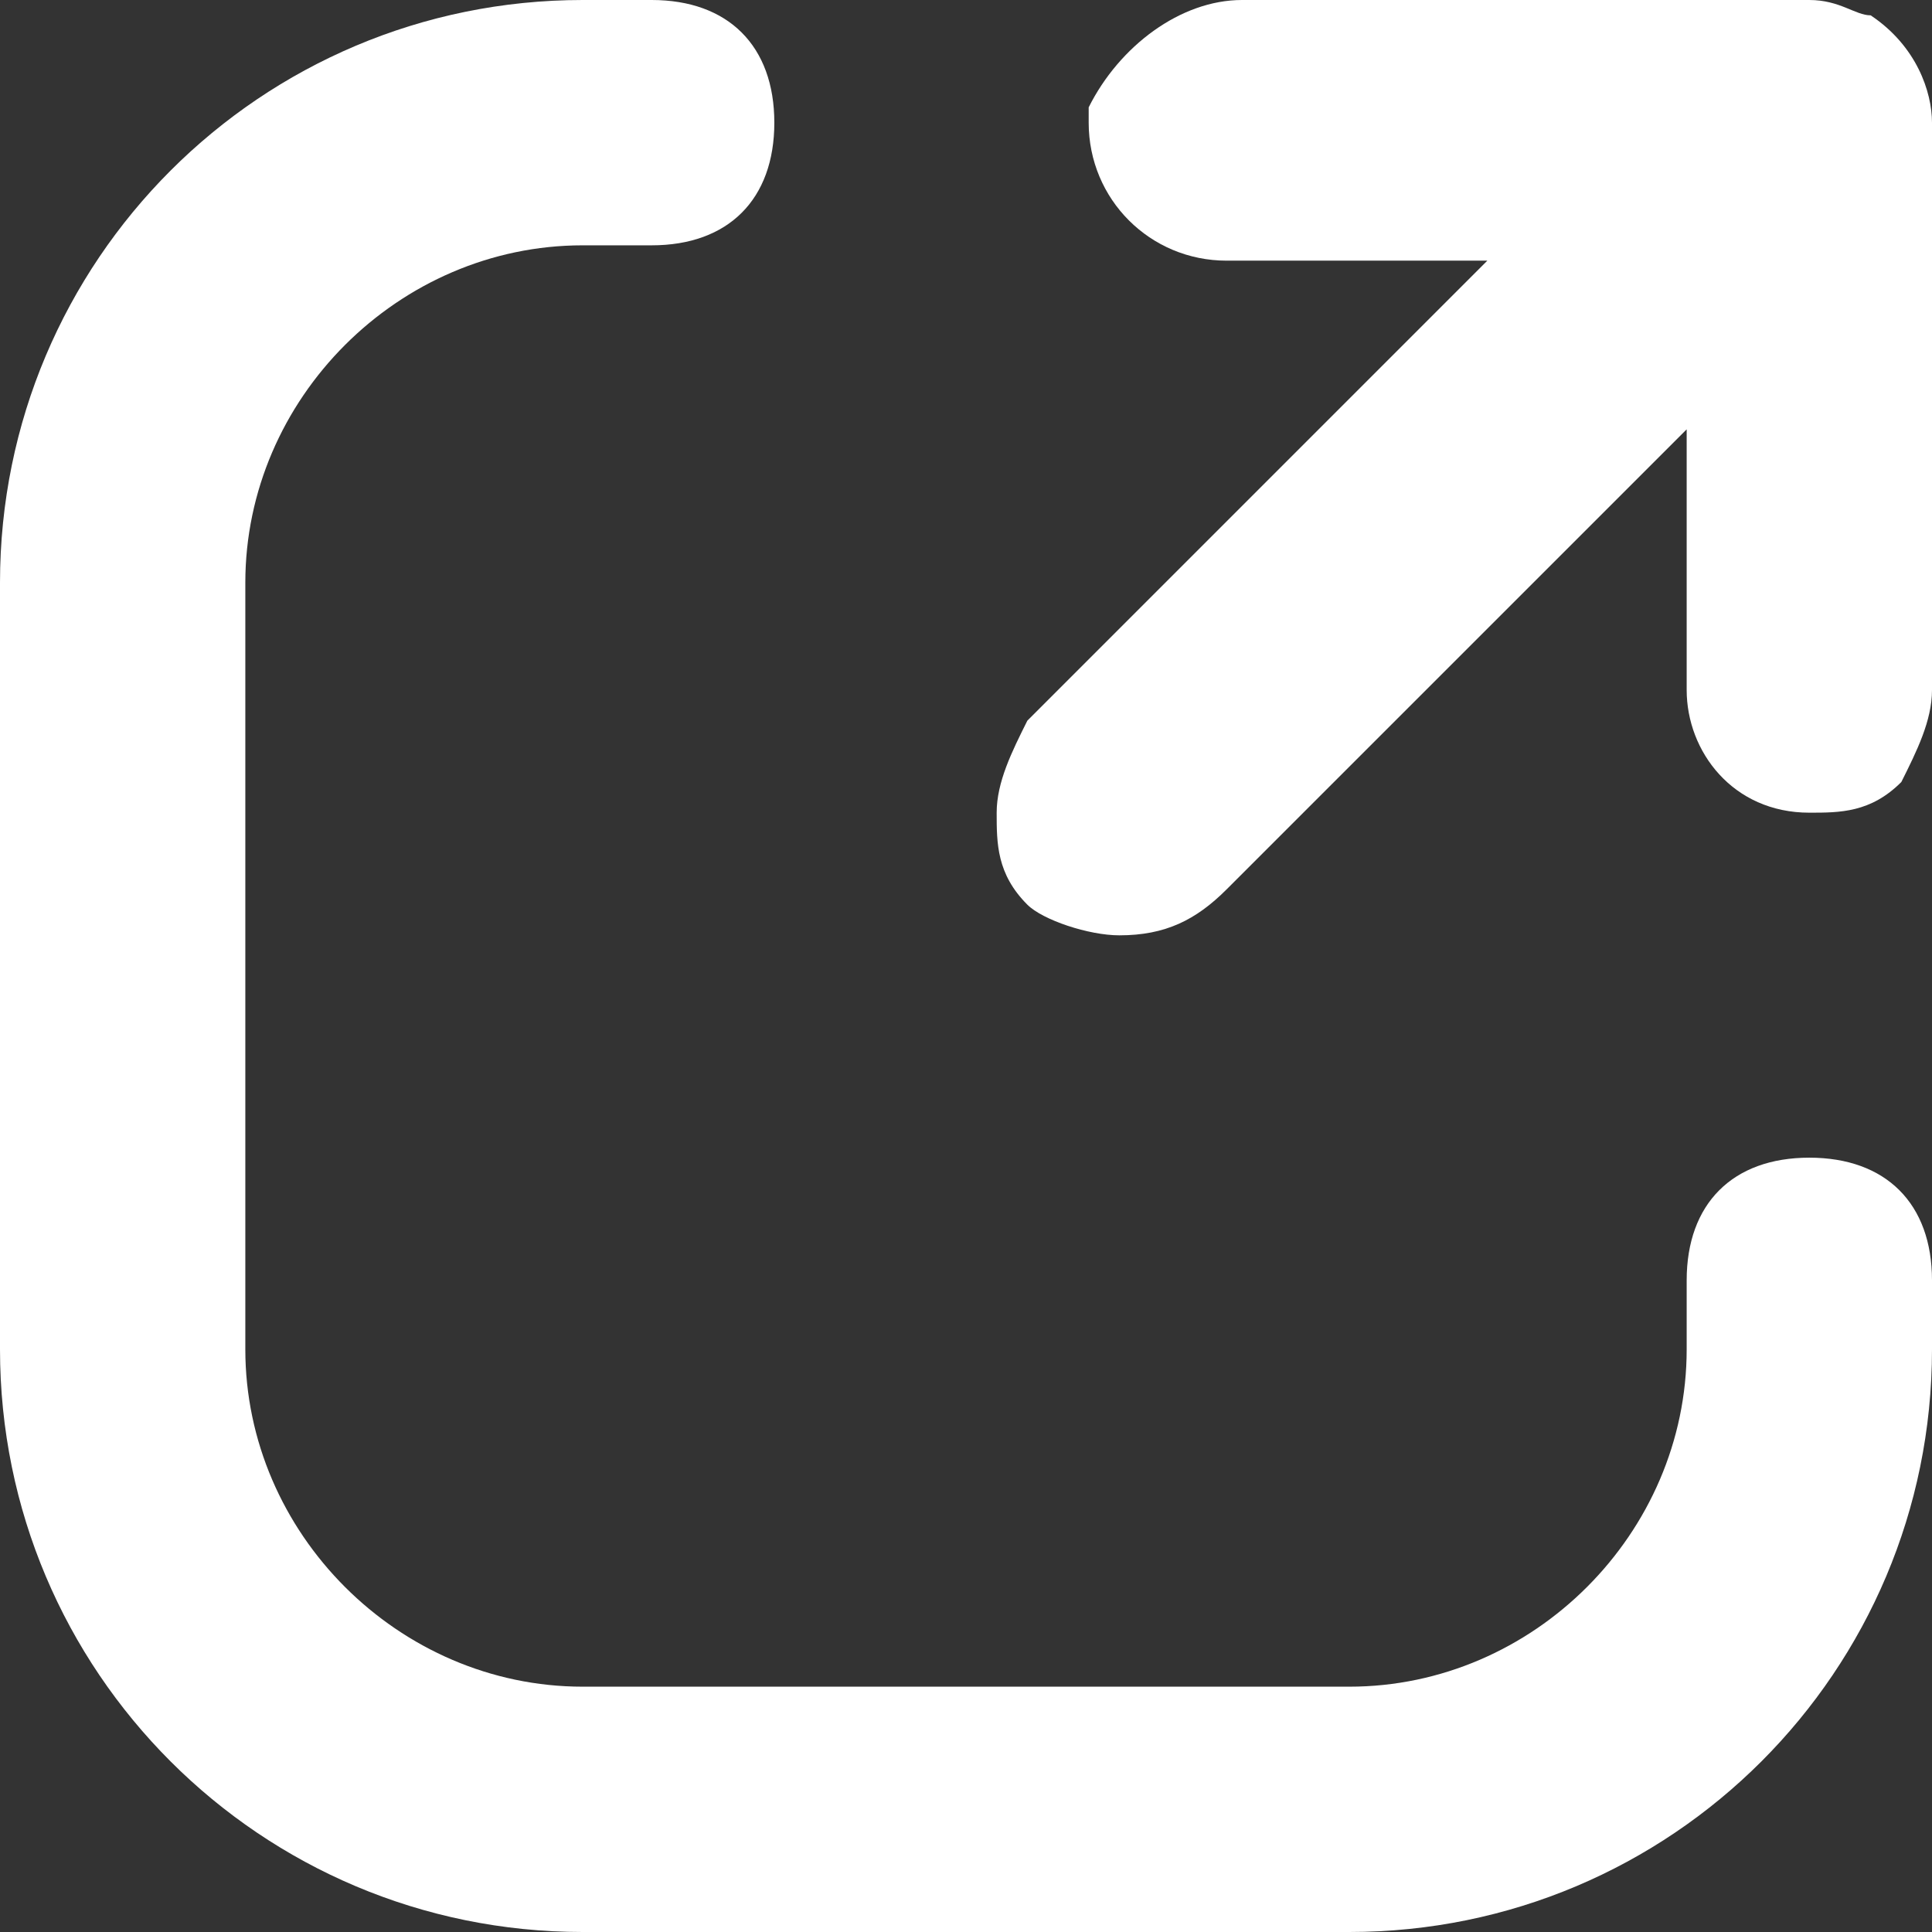
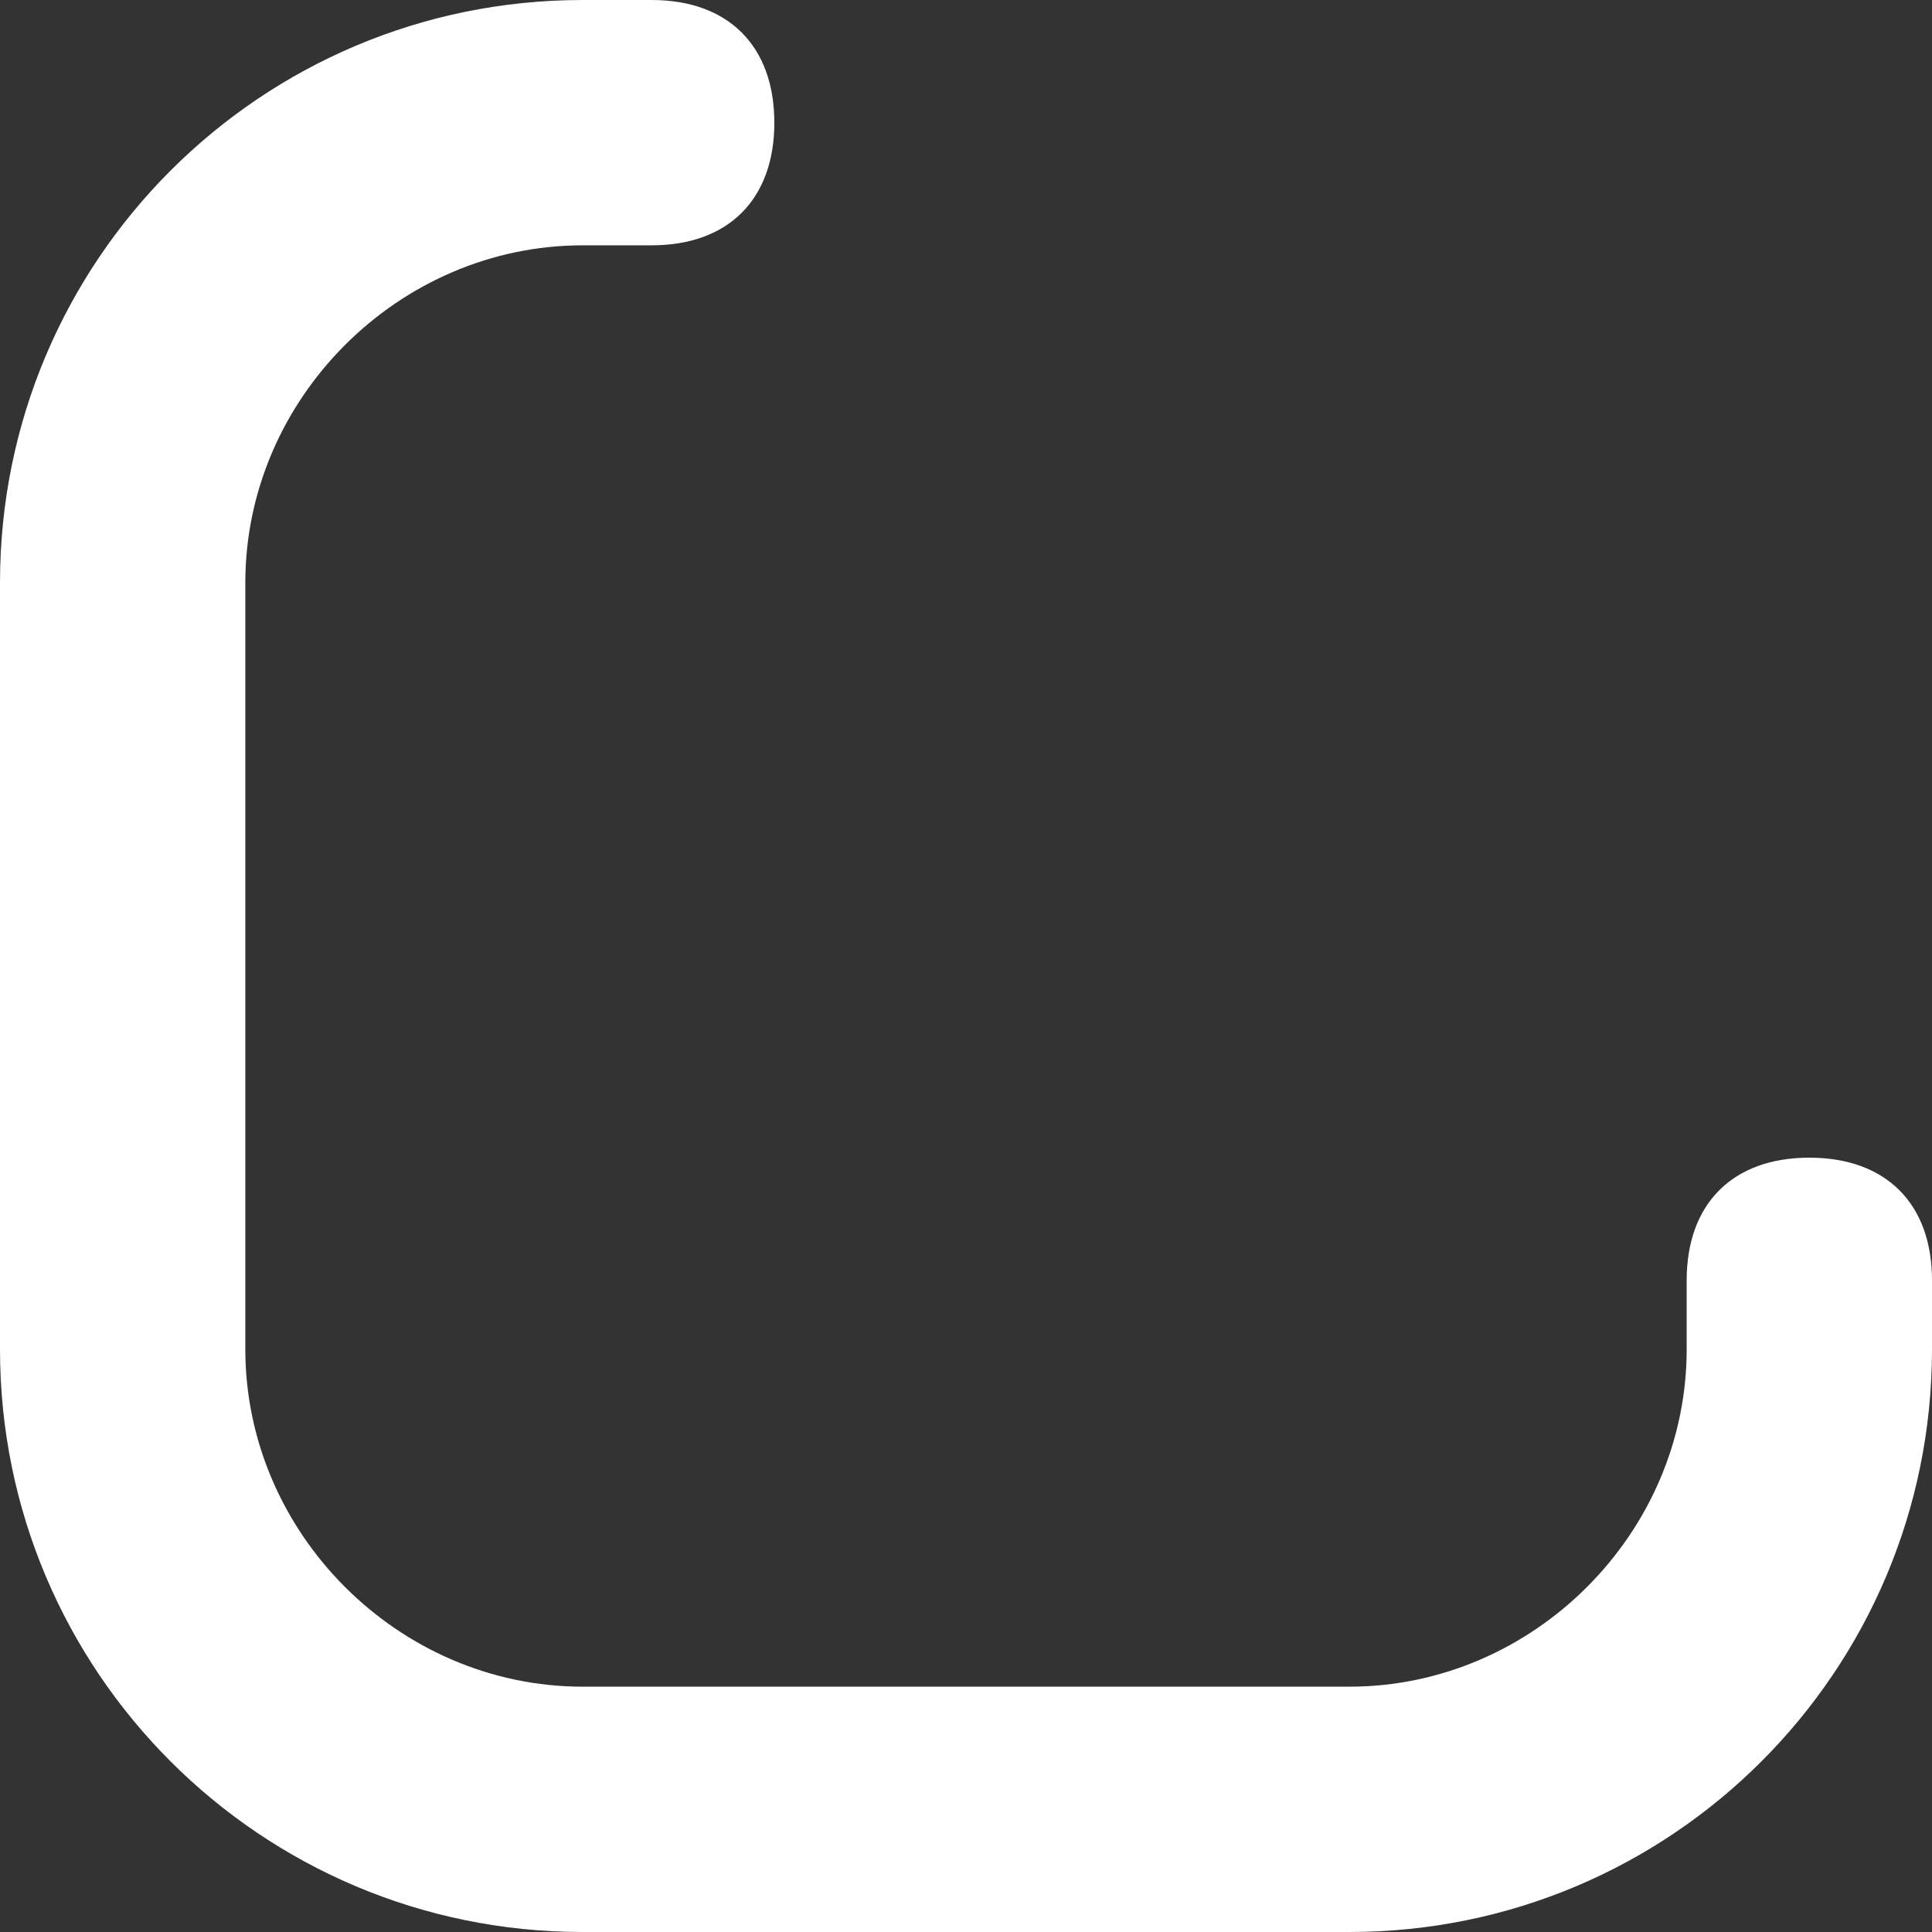
<svg xmlns="http://www.w3.org/2000/svg" width="48" height="48" viewBox="0 0 48 48" fill="none">
  <rect x="0" y="0" width="48" height="48" fill="#333333" stroke="none" />
  <path d="M48 31.809V33.524C48 41.524 41.524 48 33.524 48H14.476C6.476 48 0 41.524 0 33.524V14.476C0 6.476 6.476 0 14.476 0H16.191C18.095 0 19.238 1.143 19.238 3.048C19.238 4.952 18.095 6.095 16.191 6.095H14.476C9.905 6.095 6.095 9.905 6.095 14.476V33.524C6.095 38.095 9.905 41.905 14.476 41.905H33.524C38.095 41.905 41.905 38.095 41.905 33.524V31.809C41.905 29.905 43.048 28.762 44.952 28.762C46.857 28.762 48 29.905 48 31.809Z" fill="white" />
-   <path d="M48 3.048V17.143C48 17.905 47.619 18.667 47.238 19.429C46.476 20.191 45.714 20.191 44.952 20.191C43.048 20.191 41.905 18.667 41.905 17.143V10.667L30.476 22.095C29.714 22.857 28.952 23.238 27.809 23.238C27.048 23.238 25.905 22.857 25.524 22.476C24.762 21.714 24.762 20.952 24.762 20.191C24.762 19.429 25.143 18.667 25.524 17.905L36.952 6.476H30.476C28.571 6.476 27.048 4.952 27.048 3.048V2.667C27.809 1.143 29.333 0 30.857 0H44.952C45.714 0 46.095 0.381 46.476 0.381C47.619 1.143 48 2.286 48 3.048Z" fill="white" />
</svg>